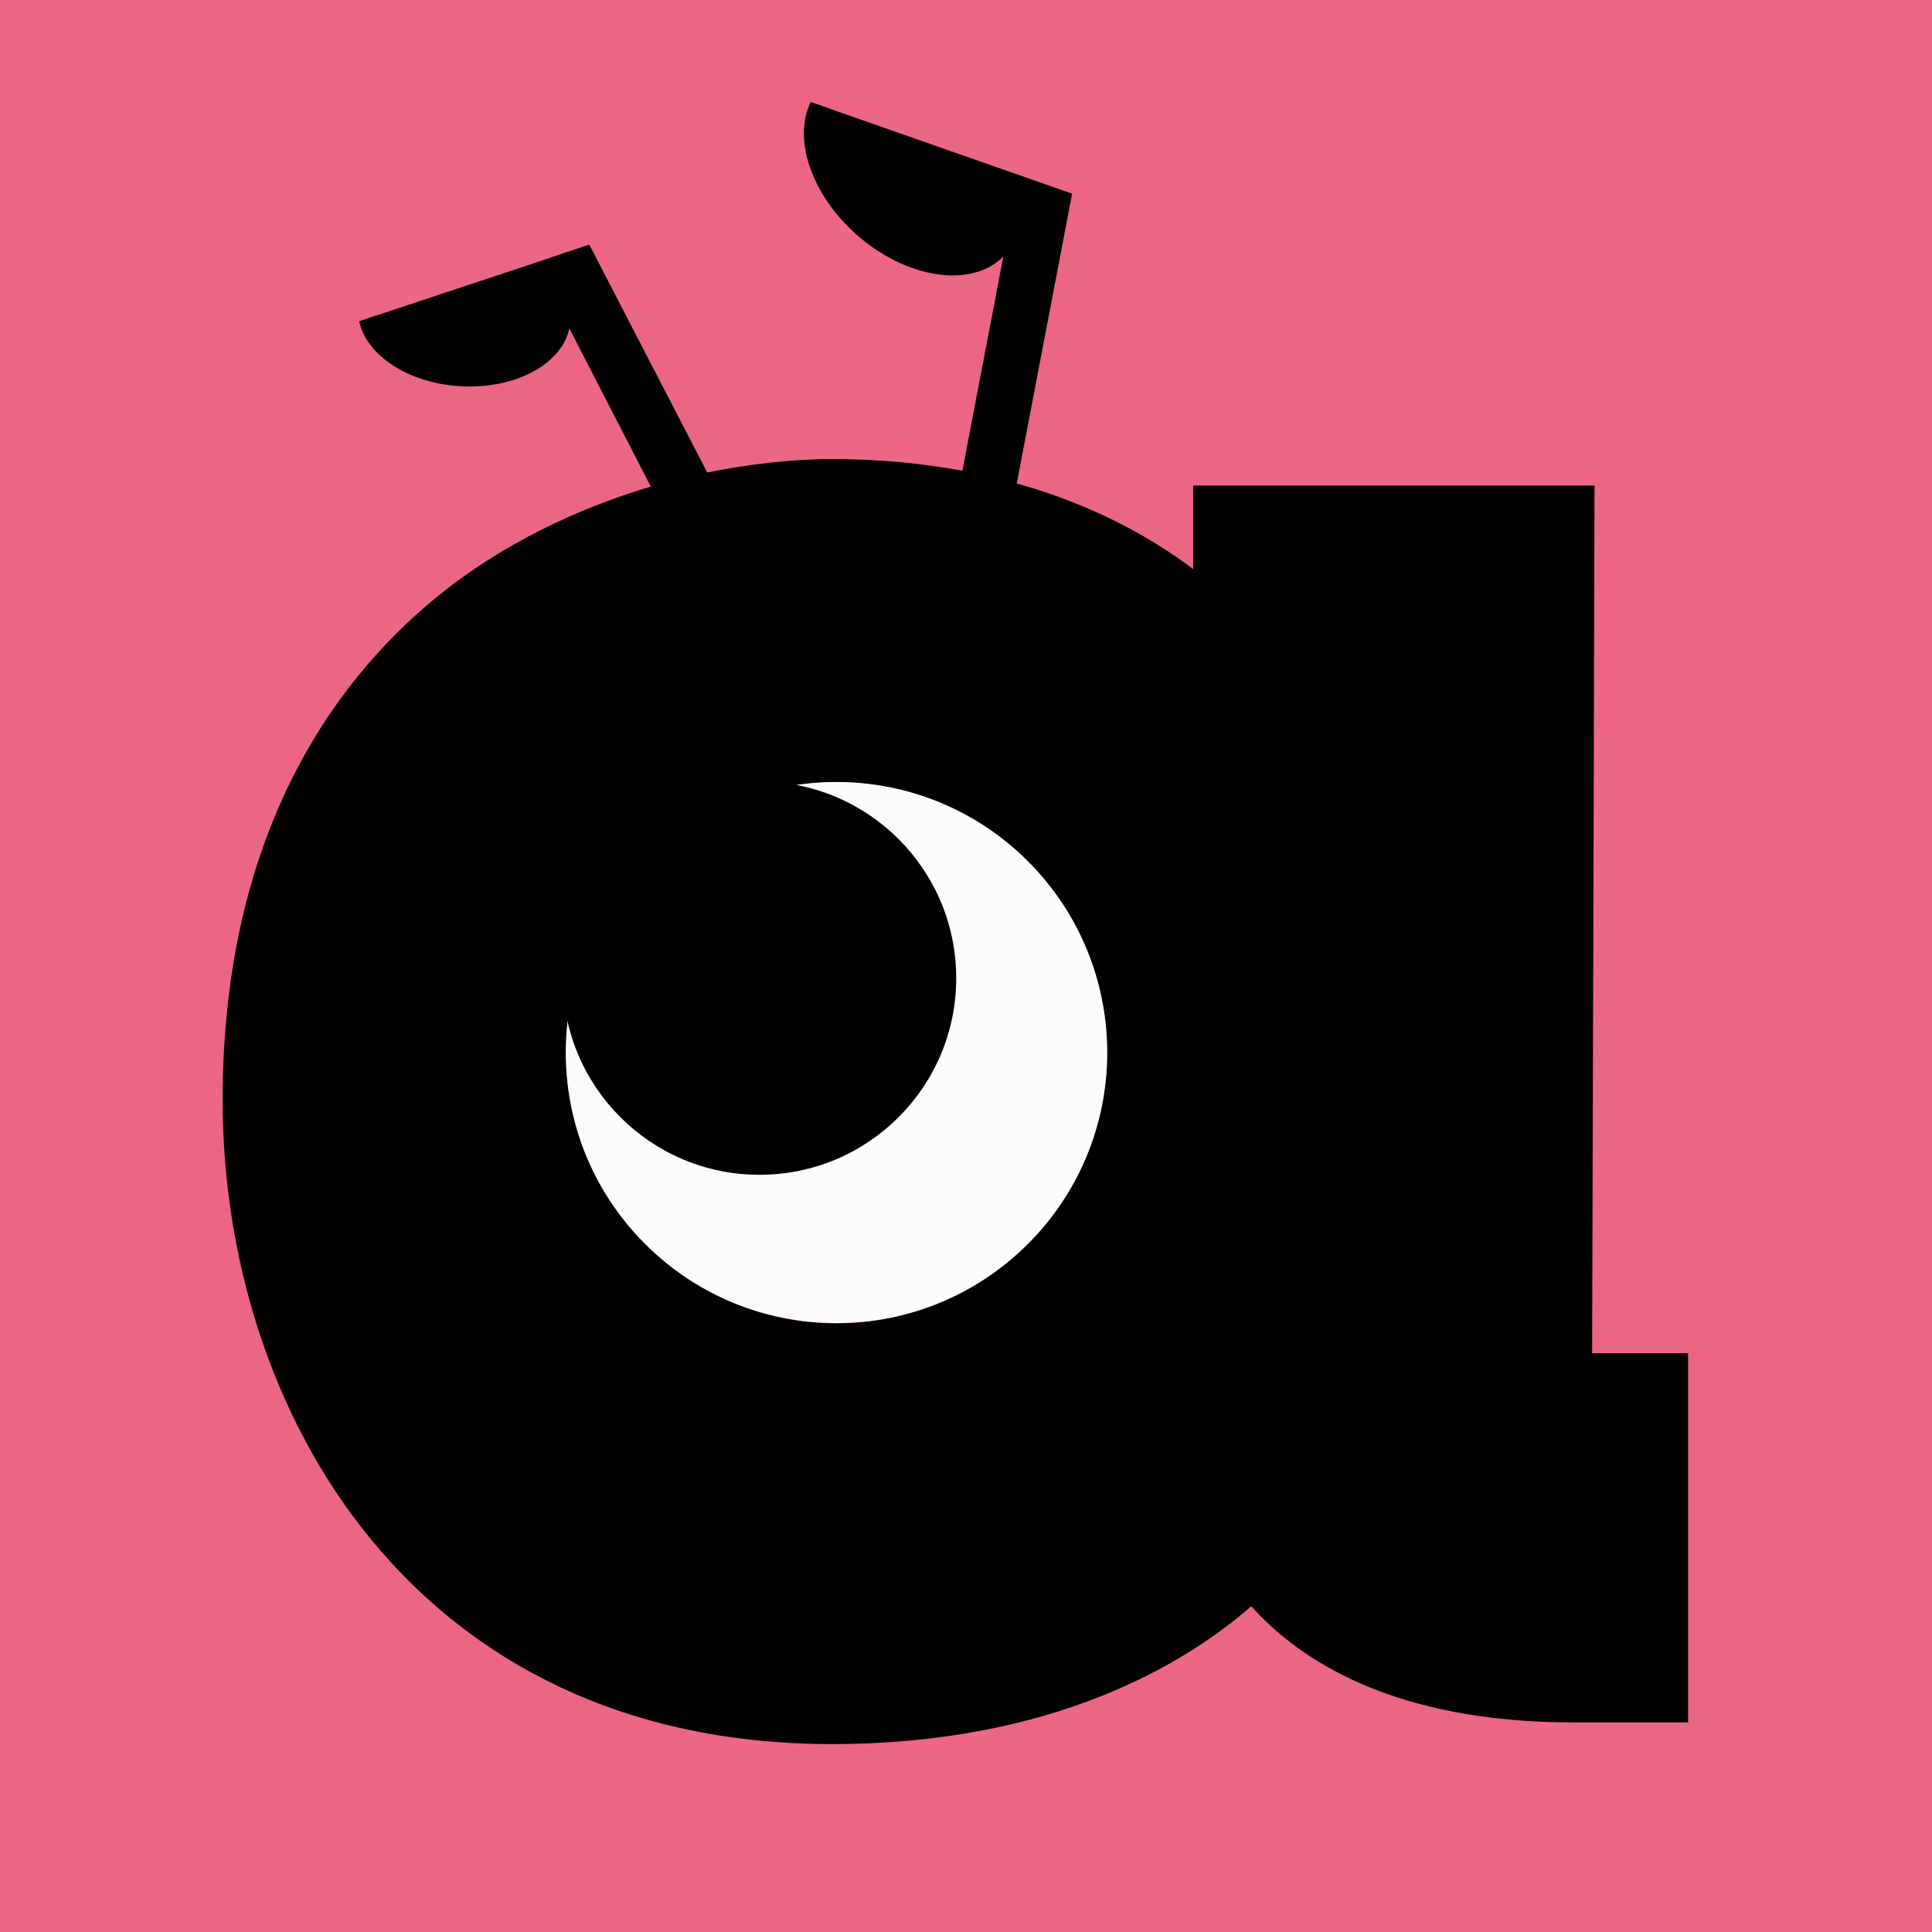
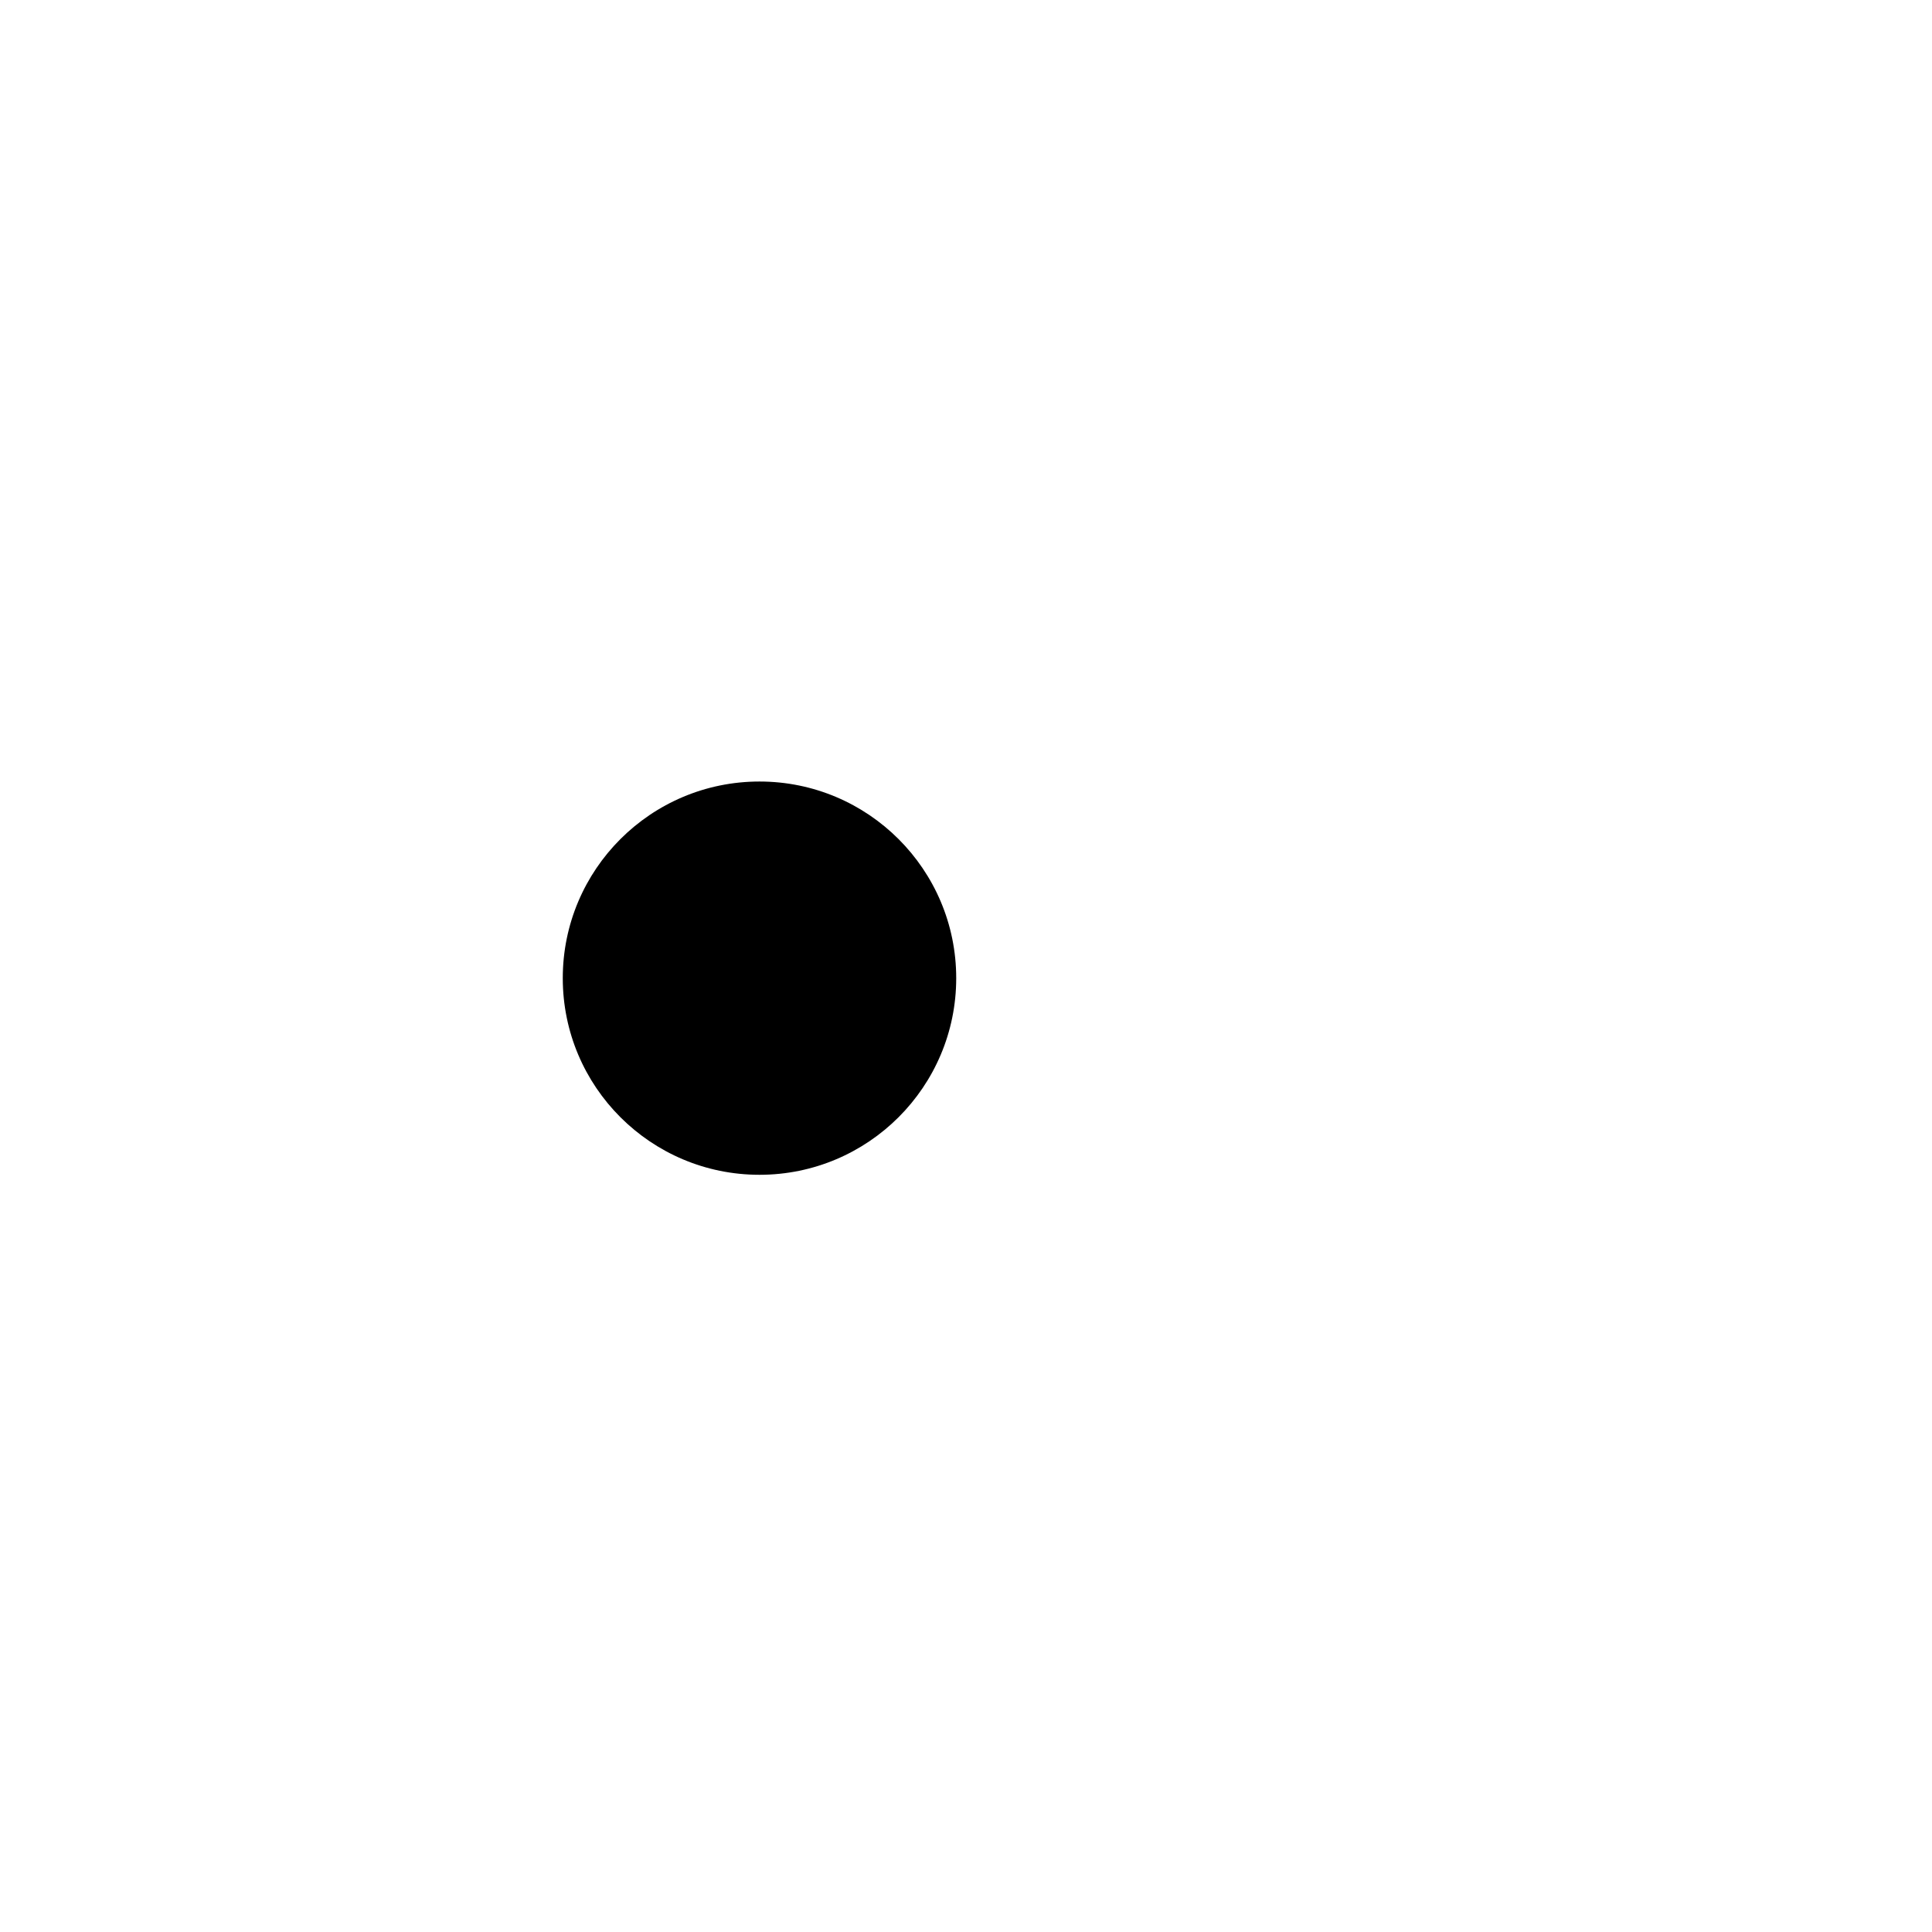
<svg xmlns="http://www.w3.org/2000/svg" width="512" height="512" viewBox="0 0 512 512" fill="none">
-   <rect width="512" height="512" fill="#EB6784" />
-   <path d="M421.93 358.707L422.568 128.671H316.205V150.809C304.812 142.246 289.409 133.682 269.448 128.125L284.122 51.325L222.51 29.733L214.854 27C210.115 36.657 214.854 51.416 226.976 62.166C240.283 73.918 257.418 76.469 265.894 67.996L255.048 124.754C244.658 122.841 233.265 121.656 220.596 121.656C209.568 121.656 198.448 123.023 187.42 125.209L156.158 64.808L140.755 70.001L95.184 85.124C97.098 94.143 108.126 101.522 121.888 102.342C136.471 103.253 148.867 96.512 150.872 87.037L172.473 128.944C152.33 134.957 133.281 144.341 117.605 156.731C90.9 177.776 59 218.317 59 291.564C59 373.739 109.493 462.2 220.414 462.2C279.474 462.2 314.473 440.609 331.608 425.668C344.55 440.153 369.614 456.46 417.008 456.46H447.359V358.616H421.657L421.93 358.707ZM221.69 350.69C182.043 350.69 149.96 318.53 149.96 278.991C149.96 239.453 182.134 207.293 221.69 207.293C261.246 207.293 293.419 239.453 293.419 278.991C293.419 318.53 261.246 350.69 221.69 350.69Z" fill="black" />
-   <path d="M272.401 329.633C300.413 301.633 300.413 256.236 272.401 228.236C244.389 200.236 198.973 200.236 170.96 228.236C142.948 256.236 142.948 301.633 170.96 329.633C198.973 357.633 244.389 357.633 272.401 329.633Z" fill="#FCFCFC" />
  <path d="M201.274 311.333C230.066 311.333 253.407 288.002 253.407 259.222C253.407 230.442 230.066 207.111 201.274 207.111C172.481 207.111 149.14 230.442 149.14 259.222C149.14 288.002 172.481 311.333 201.274 311.333Z" fill="black" />
</svg>